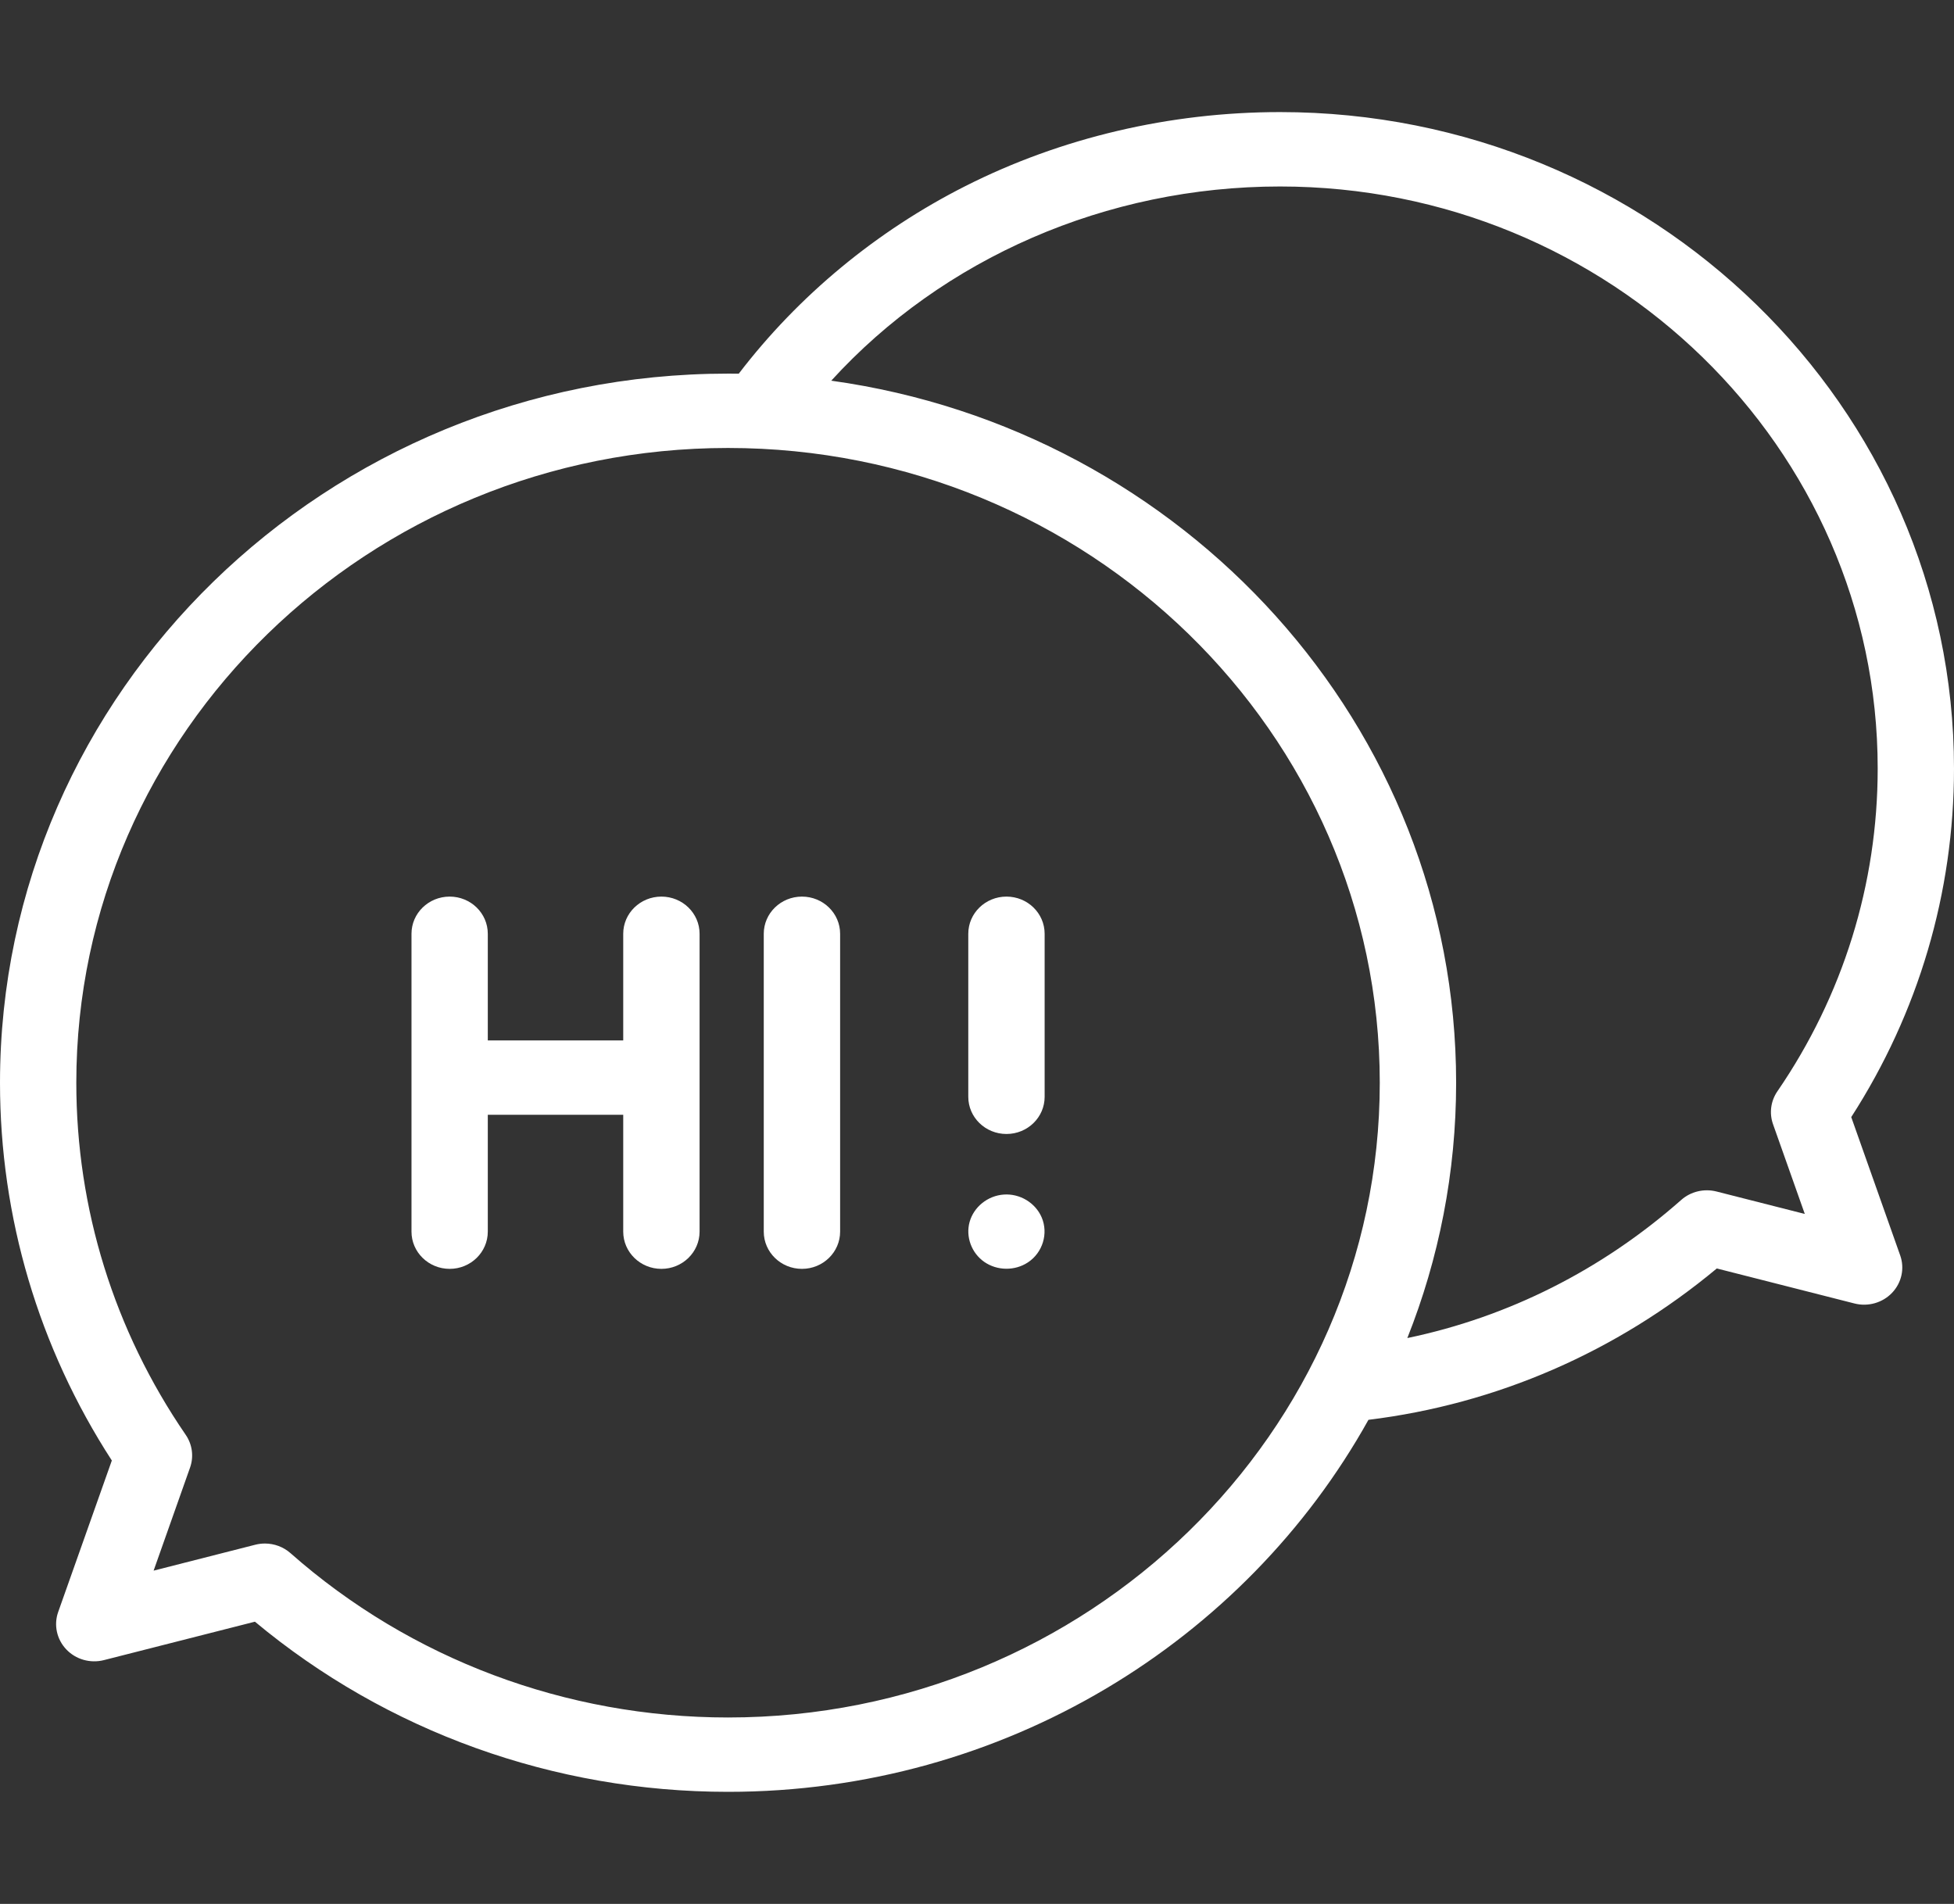
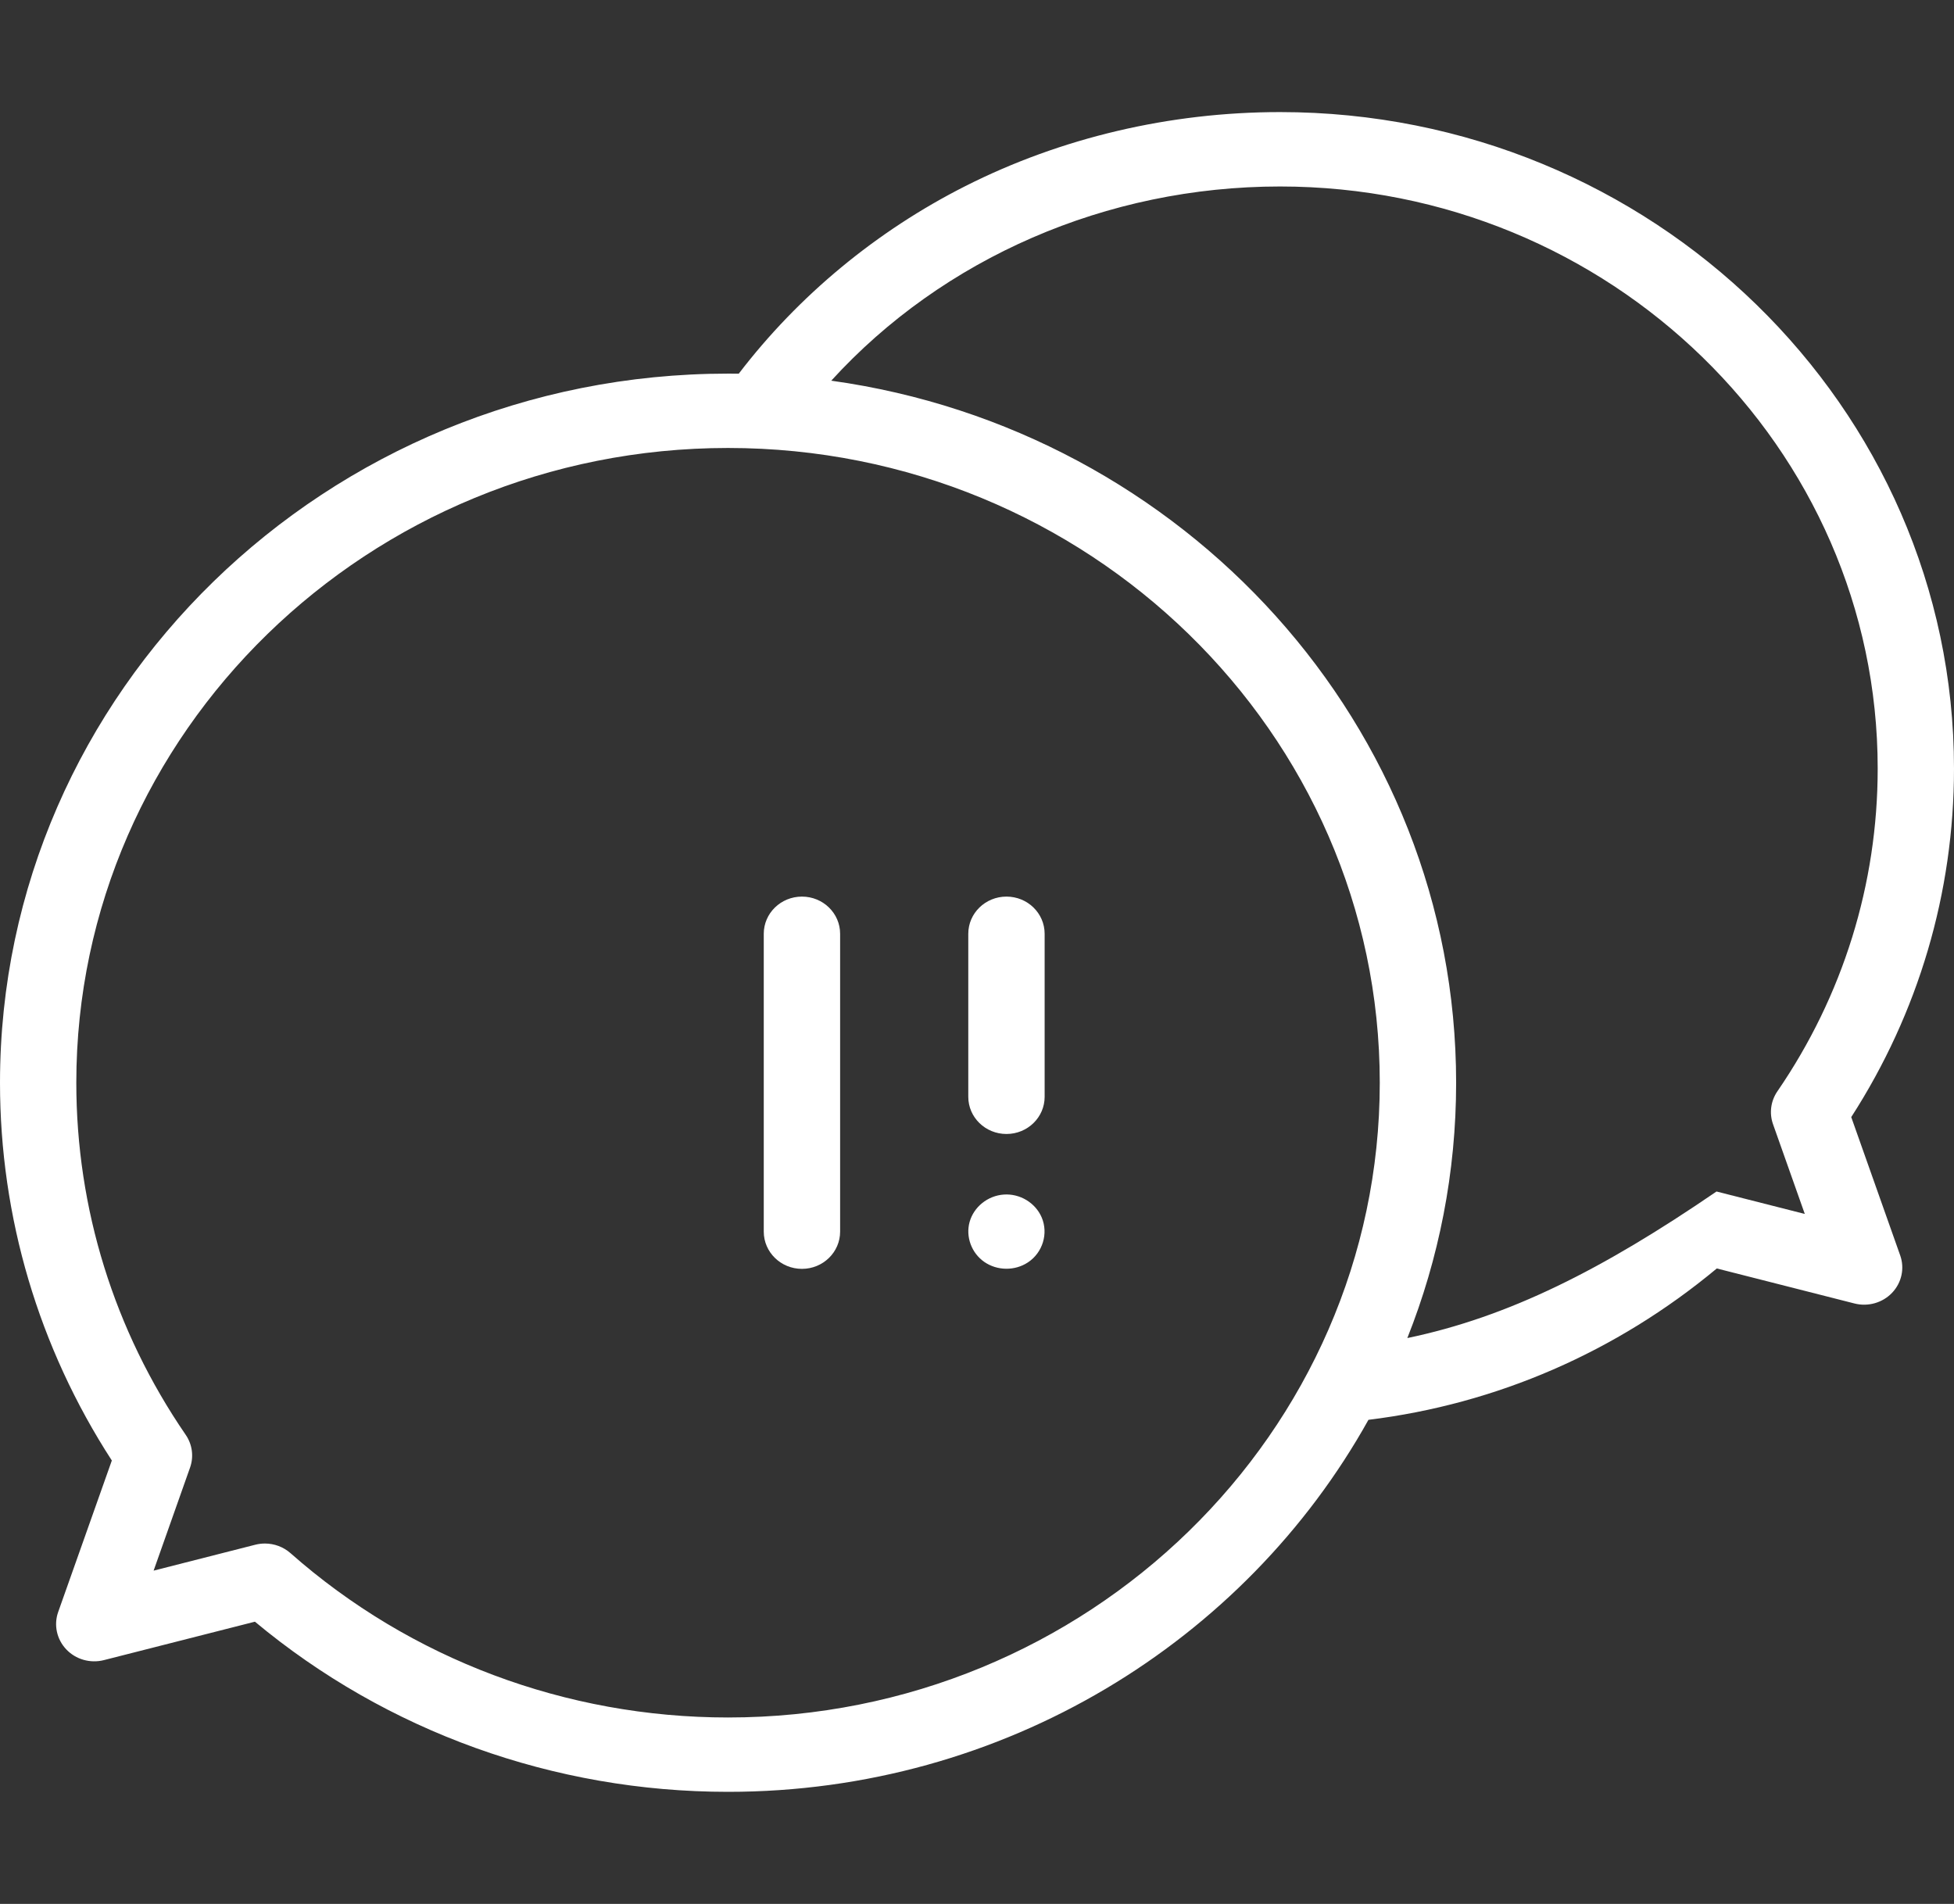
<svg xmlns="http://www.w3.org/2000/svg" width="39" height="38" viewBox="0 0 39 38" fill="none">
  <rect x="0" y="0" width="39" height="38" fill="#333333" stroke="none" />
-   <path d="M36.949 22.296C38.292 20.212 39 17.815 39 15.339C39 8.115 32.966 2.237 25.548 2.237C23.351 2.237 21.179 2.748 19.268 3.714C17.494 4.611 15.936 5.901 14.745 7.458C14.674 7.457 14.603 7.457 14.531 7.457C6.519 7.457 0 13.806 0 21.61C0 24.295 0.771 26.894 2.232 29.15L1.161 32.174C1.07 32.432 1.132 32.719 1.323 32.92C1.513 33.121 1.802 33.203 2.074 33.134L5.088 32.367C7.719 34.56 11.056 35.763 14.531 35.763C20.045 35.763 24.852 32.756 27.313 28.338C29.871 28.024 32.261 26.985 34.266 25.317L37.014 26.016C37.285 26.085 37.574 26.003 37.765 25.802C37.956 25.601 38.018 25.314 37.926 25.056L36.949 22.296ZM14.531 34.279C11.296 34.279 8.194 33.114 5.799 31C5.657 30.874 5.474 30.807 5.287 30.807C5.223 30.807 5.159 30.815 5.095 30.831L3.066 31.348L3.793 29.292C3.871 29.073 3.839 28.831 3.707 28.638C2.278 26.555 1.523 24.125 1.523 21.61C1.523 14.624 7.359 8.941 14.531 8.941C21.704 8.941 27.539 14.624 27.539 21.61C27.539 28.595 21.704 34.279 14.531 34.279ZM34.26 23.781C34.011 23.718 33.746 23.781 33.556 23.949C31.973 25.347 30.102 26.287 28.089 26.706C28.718 25.124 29.063 23.405 29.063 21.61C29.063 14.486 23.632 8.576 16.591 7.598C18.821 5.152 22.083 3.722 25.548 3.722C32.126 3.722 37.477 8.933 37.477 15.339C37.477 17.645 36.784 19.874 35.474 21.783C35.342 21.976 35.31 22.218 35.388 22.438L36.022 24.229L34.26 23.781Z" fill="white" />
+   <path d="M36.949 22.296C38.292 20.212 39 17.815 39 15.339C39 8.115 32.966 2.237 25.548 2.237C23.351 2.237 21.179 2.748 19.268 3.714C17.494 4.611 15.936 5.901 14.745 7.458C14.674 7.457 14.603 7.457 14.531 7.457C6.519 7.457 0 13.806 0 21.61C0 24.295 0.771 26.894 2.232 29.15L1.161 32.174C1.07 32.432 1.132 32.719 1.323 32.92C1.513 33.121 1.802 33.203 2.074 33.134L5.088 32.367C7.719 34.56 11.056 35.763 14.531 35.763C20.045 35.763 24.852 32.756 27.313 28.338C29.871 28.024 32.261 26.985 34.266 25.317L37.014 26.016C37.285 26.085 37.574 26.003 37.765 25.802C37.956 25.601 38.018 25.314 37.926 25.056L36.949 22.296ZM14.531 34.279C11.296 34.279 8.194 33.114 5.799 31C5.657 30.874 5.474 30.807 5.287 30.807C5.223 30.807 5.159 30.815 5.095 30.831L3.066 31.348L3.793 29.292C3.871 29.073 3.839 28.831 3.707 28.638C2.278 26.555 1.523 24.125 1.523 21.61C1.523 14.624 7.359 8.941 14.531 8.941C21.704 8.941 27.539 14.624 27.539 21.61C27.539 28.595 21.704 34.279 14.531 34.279ZM34.26 23.781C31.973 25.347 30.102 26.287 28.089 26.706C28.718 25.124 29.063 23.405 29.063 21.61C29.063 14.486 23.632 8.576 16.591 7.598C18.821 5.152 22.083 3.722 25.548 3.722C32.126 3.722 37.477 8.933 37.477 15.339C37.477 17.645 36.784 19.874 35.474 21.783C35.342 21.976 35.31 22.218 35.388 22.438L36.022 24.229L34.26 23.781Z" fill="white" />
  <path d="M16.006 17.895C15.585 17.895 15.244 18.227 15.244 18.637V24.582C15.244 24.992 15.585 25.325 16.006 25.325C16.427 25.325 16.768 24.992 16.768 24.582V18.637C16.768 18.227 16.427 17.895 16.006 17.895Z" fill="white" />
  <path d="M20.088 17.895C19.667 17.895 19.326 18.227 19.326 18.637V21.891C19.326 22.301 19.667 22.633 20.088 22.633C20.509 22.633 20.85 22.301 20.85 21.891V18.637C20.85 18.227 20.509 17.895 20.088 17.895Z" fill="white" />
-   <path d="M13.201 17.895C12.78 17.895 12.439 18.227 12.439 18.637V20.766H9.736V18.637C9.736 18.227 9.395 17.895 8.975 17.895C8.554 17.895 8.213 18.227 8.213 18.637V24.582C8.213 24.992 8.554 25.325 8.975 25.325C9.395 25.325 9.736 24.992 9.736 24.582V22.25H12.439V24.582C12.439 24.992 12.78 25.325 13.201 25.325C13.621 25.325 13.963 24.992 13.963 24.582V18.637C13.963 18.227 13.622 17.895 13.201 17.895Z" fill="white" />
  <path d="M20.791 24.298C20.666 24.007 20.358 23.819 20.034 23.842C19.713 23.865 19.436 24.088 19.352 24.39C19.271 24.685 19.39 25.008 19.645 25.186C19.902 25.364 20.254 25.369 20.516 25.196C20.811 25.002 20.928 24.619 20.791 24.298Z" fill="white" />
</svg>